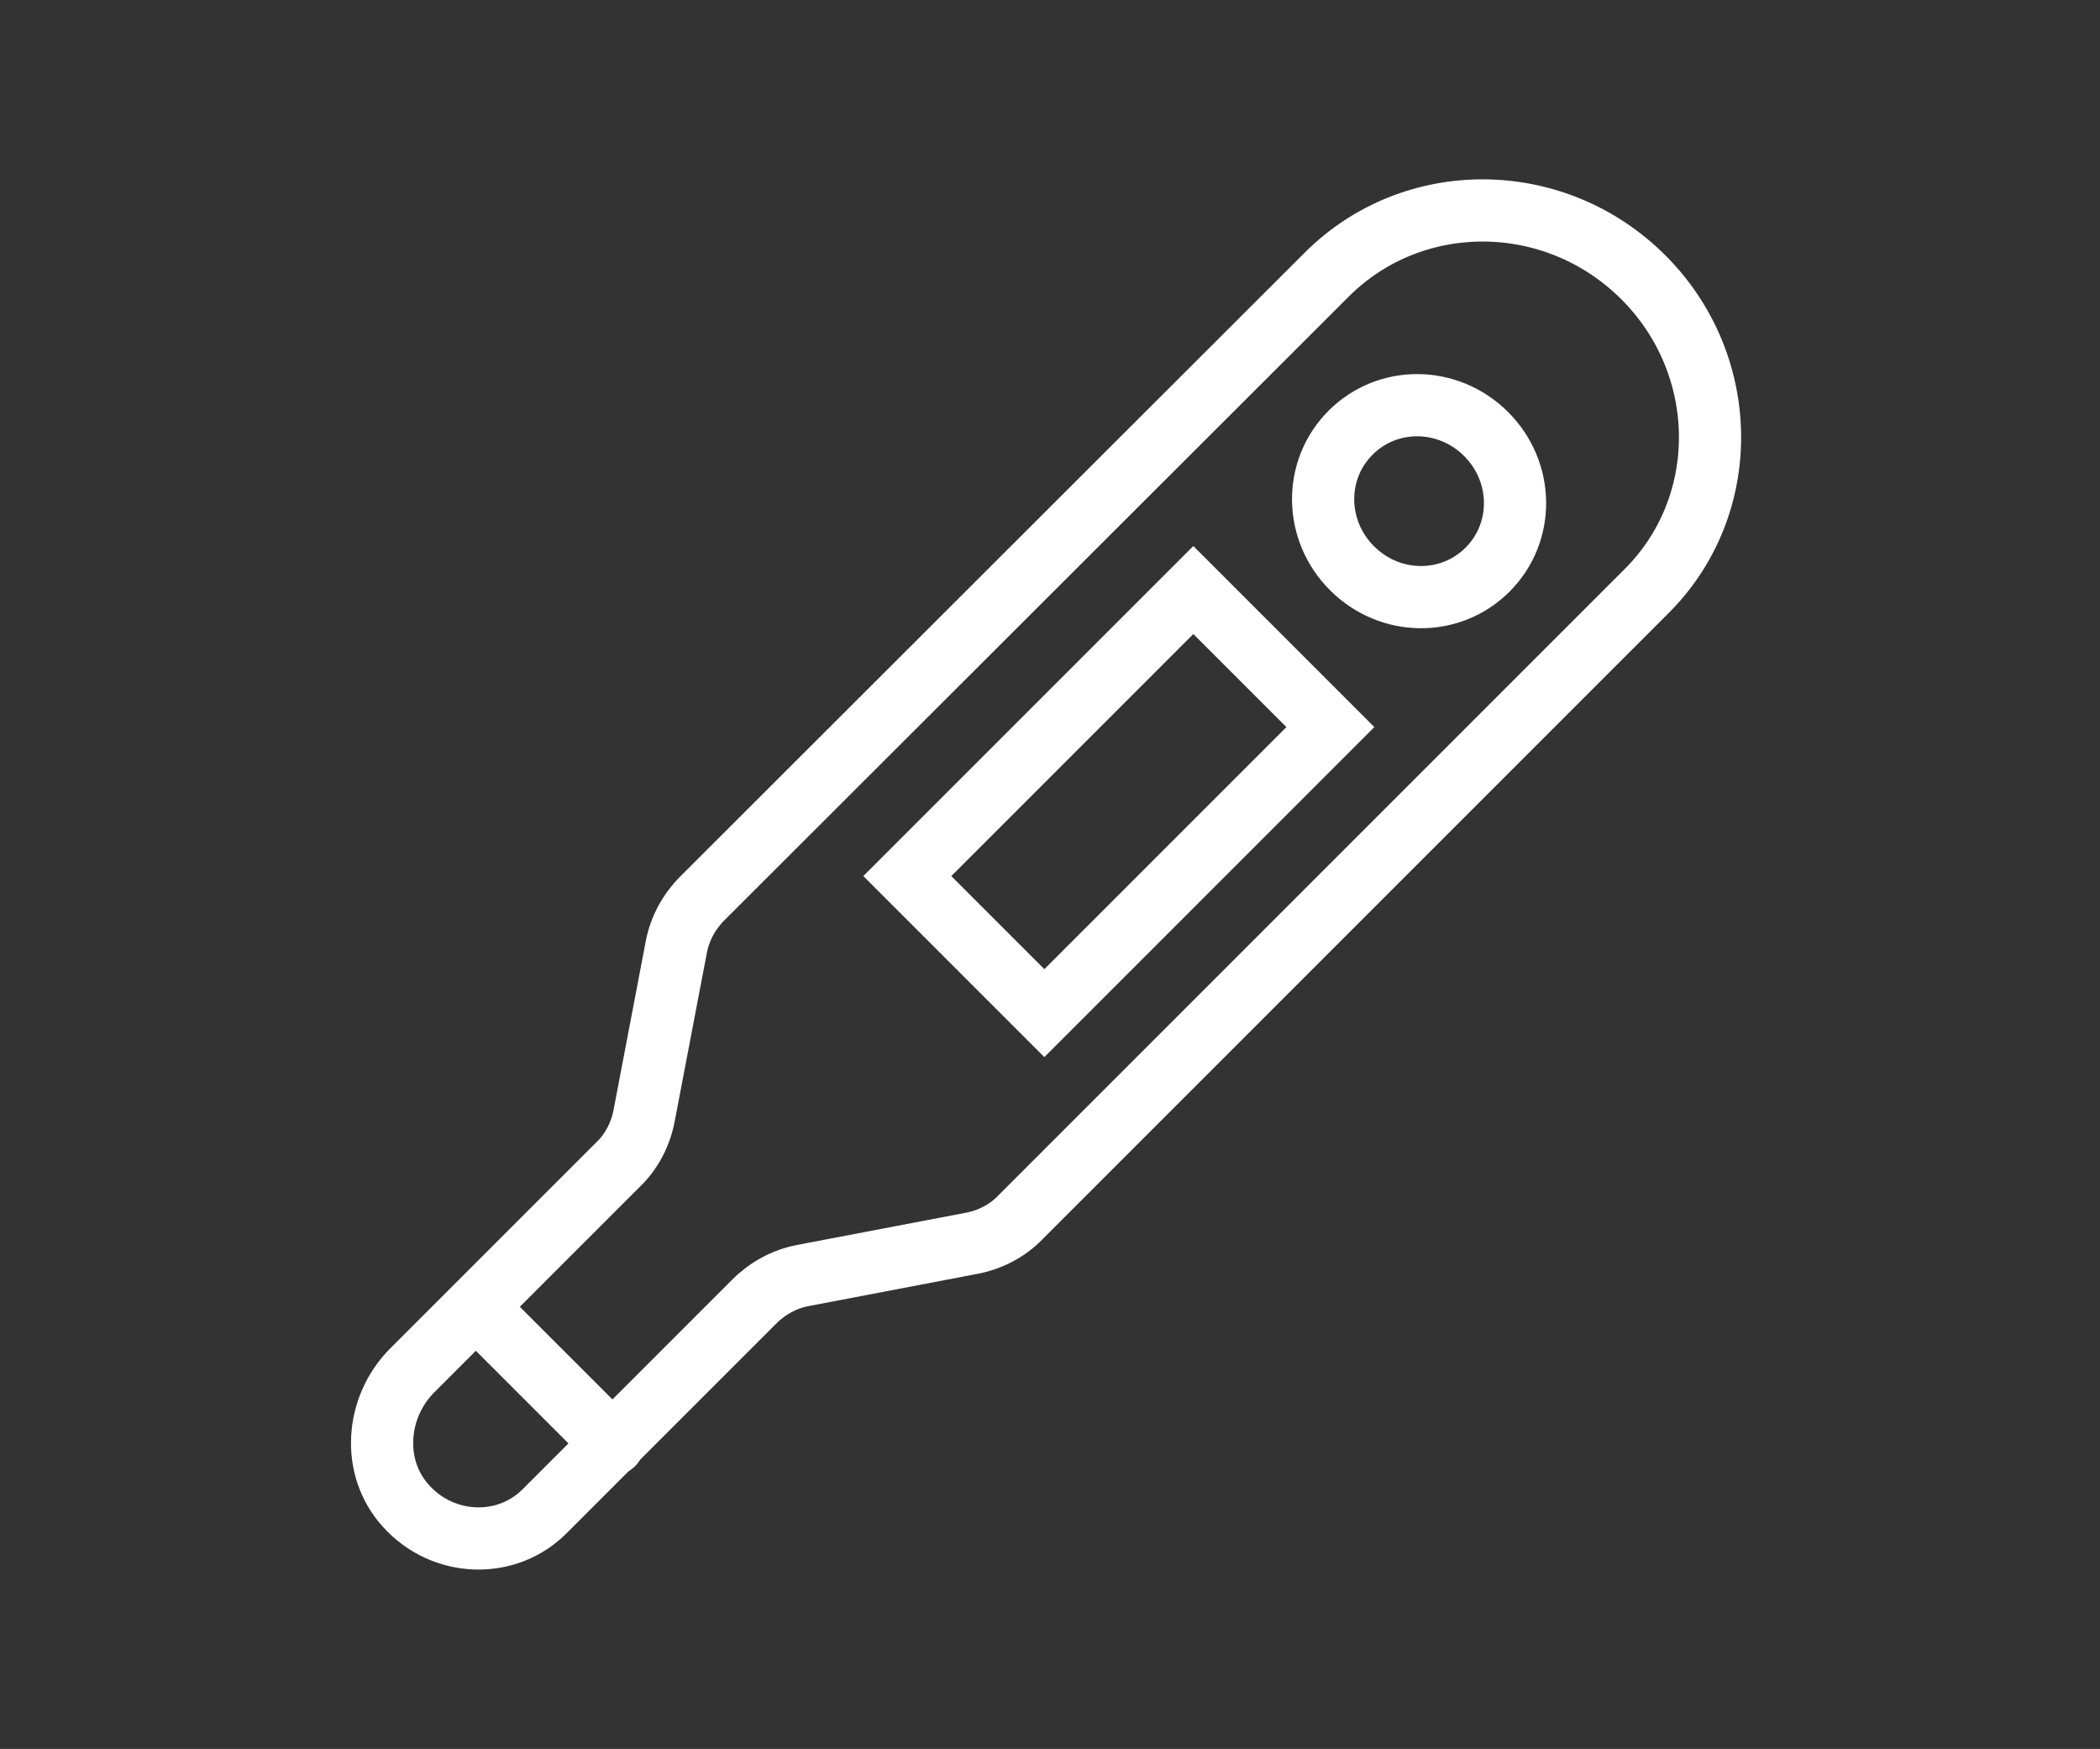
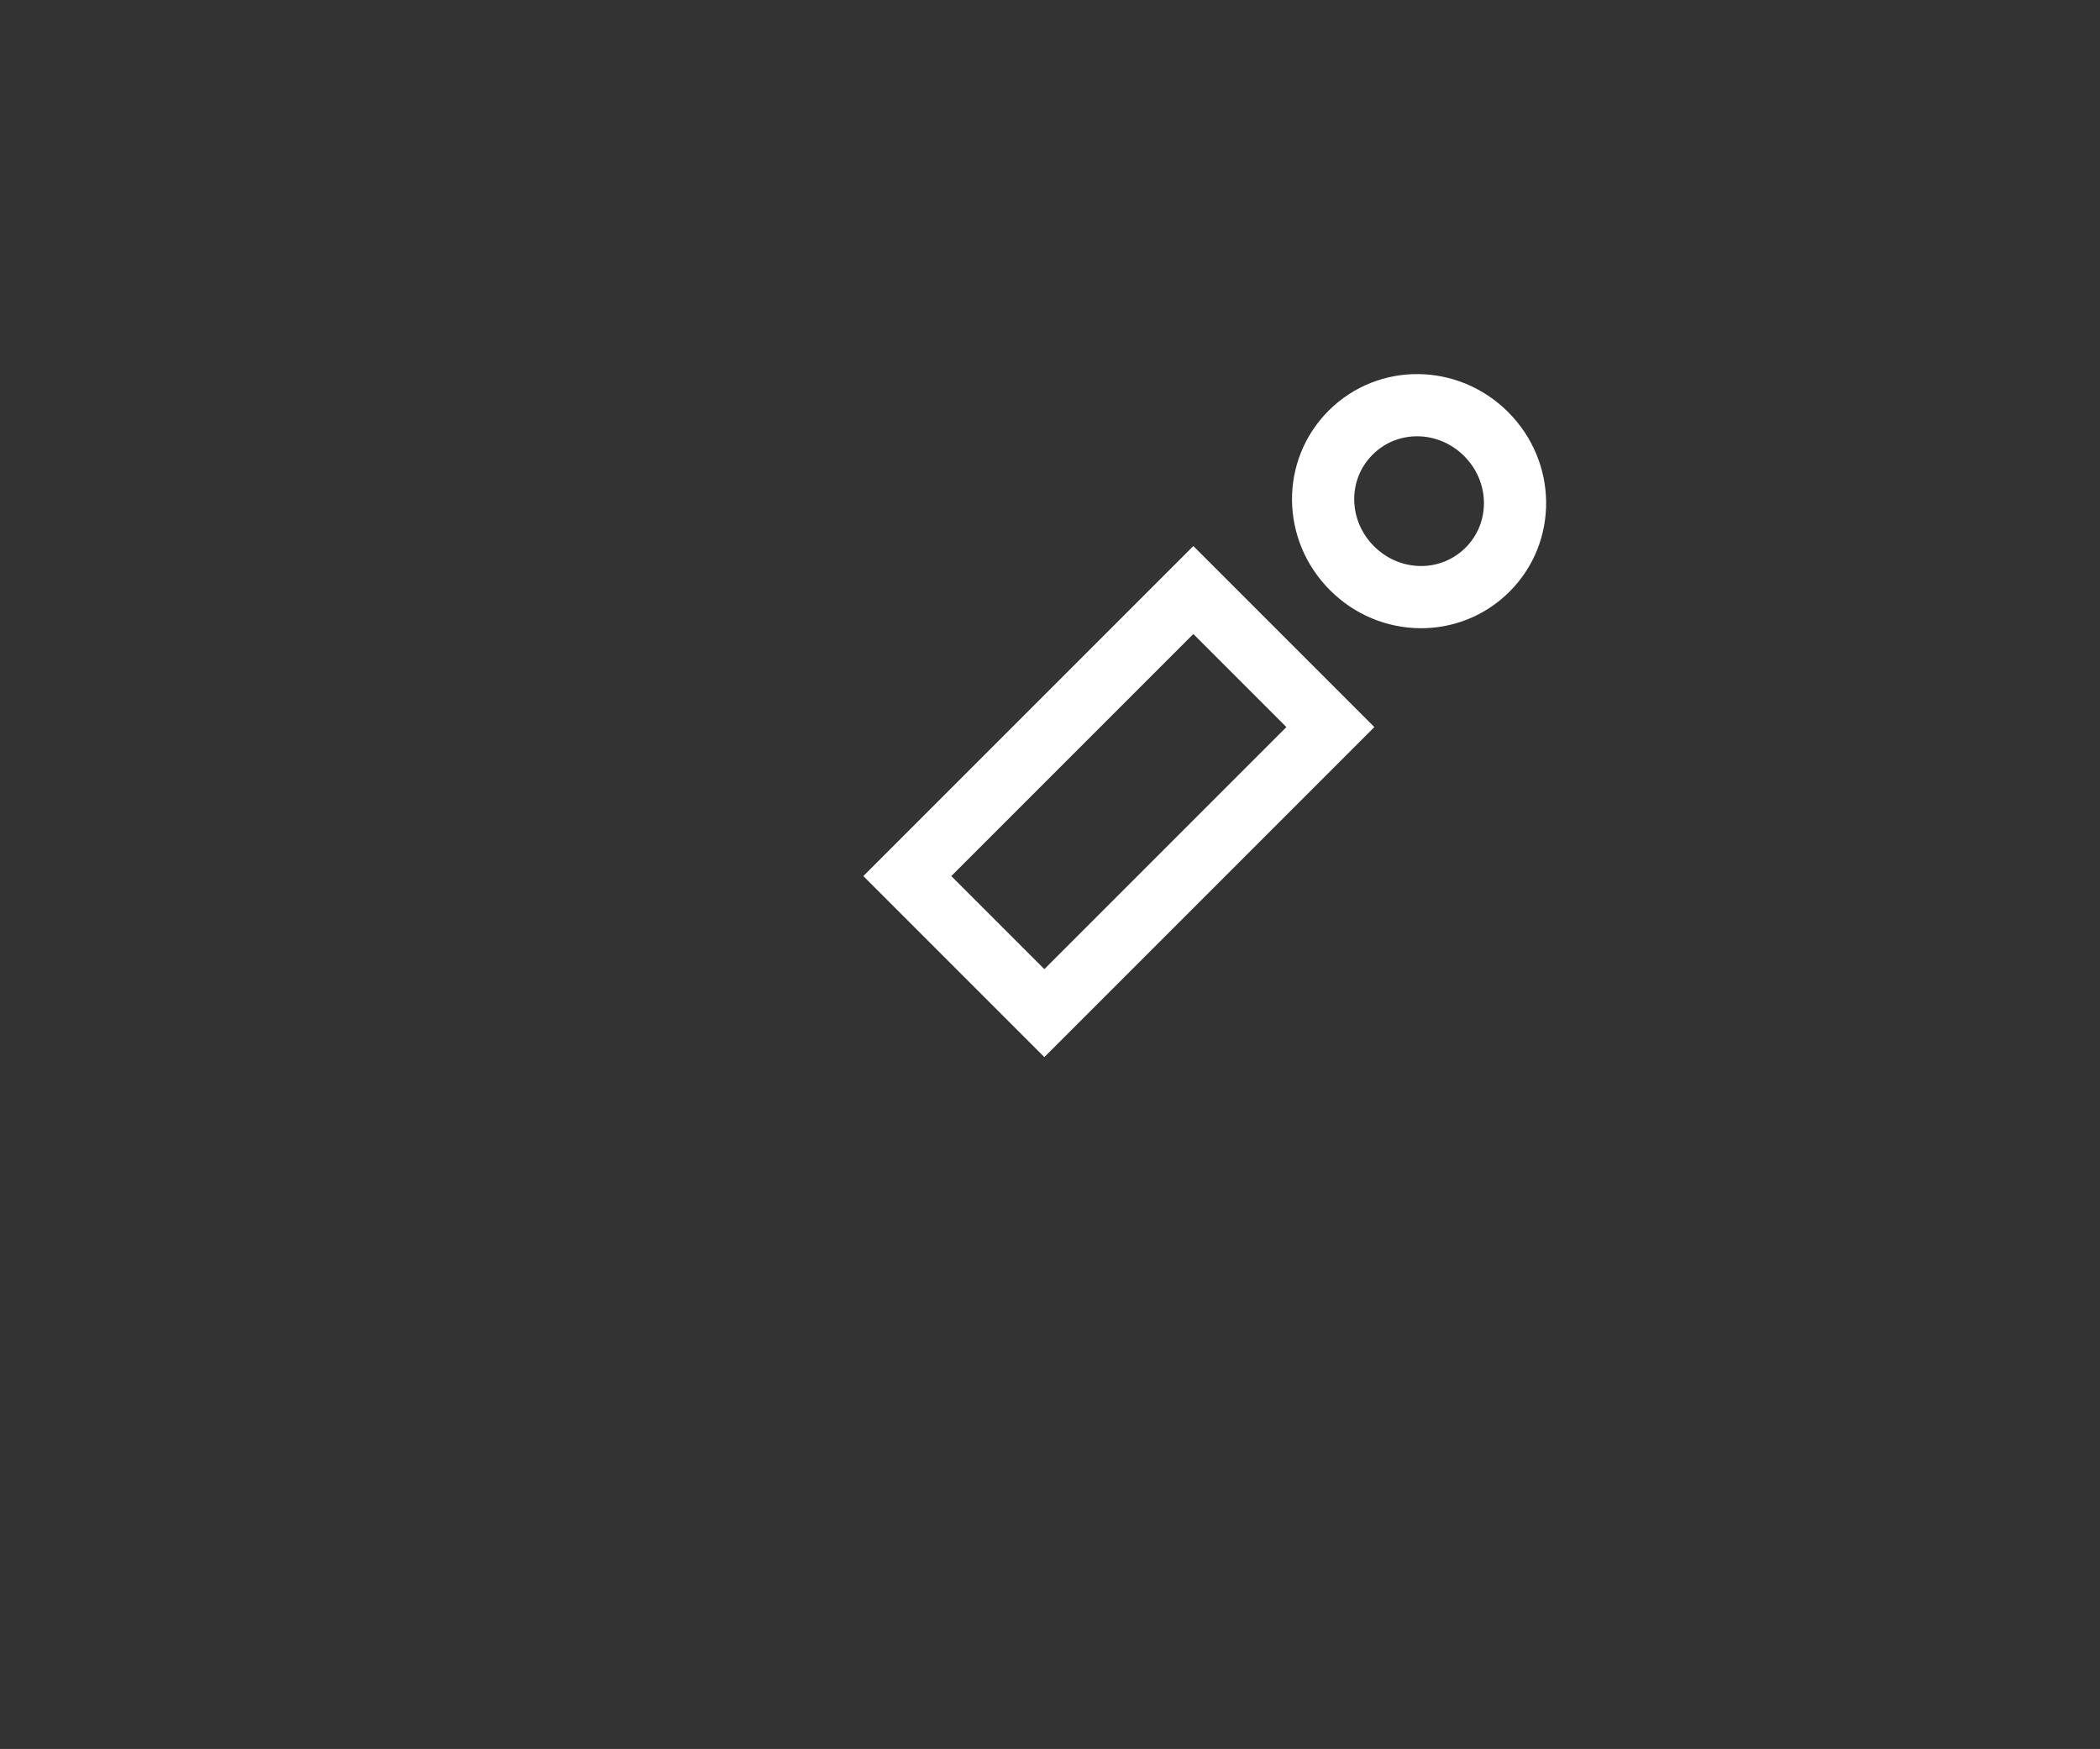
<svg xmlns="http://www.w3.org/2000/svg" version="1.1" viewBox="0 0 299 249" style="enable-background:new 0 0 299 249;" xml:space="preserve">
  <rect x="0" y="0" width="299" height="249" fill="#333333" stroke="none" />
  <style type="text/css">
	.st0{fill:none;stroke:#FFFFFF;stroke-width:8.856;stroke-linecap:round;stroke-miterlimit:10;}
</style>
-   <path class="st0" d="M234,39.5c-12.6-12.6-32.8-12.7-45.1-0.4L100,127.9c-1.9,1.9-3.2,4.3-3.7,6.9l-4.6,24.1   c-0.5,2.6-1.8,5.1-3.7,6.9l-29.3,29.3c-5.2,5.2-5.9,13.8-0.9,19.3c5.3,5.9,14.4,6.2,19.8,0.7l29.8-29.8c1.9-1.9,4.3-3.2,6.9-3.7   l24.1-4.6c2.6-0.5,5.1-1.8,6.9-3.7l88.9-88.9C246.7,72.2,246.5,52,234,39.5z" />
-   <line class="st0" x1="67.8" y1="186.1" x2="87.3" y2="205.6" />
  <rect x="130.5" y="100.3" transform="matrix(0.707 -0.707 0.707 0.707 -33.993 146.078)" class="st0" width="57.6" height="27.6" />
  <path class="st0" d="M211.8,81.1c-5.3,5.3-13.9,5.2-19.3-0.2c-5.4-5.4-5.5-14-0.2-19.3s13.9-5.2,19.3,0.2S217.1,75.8,211.8,81.1z" />
</svg>